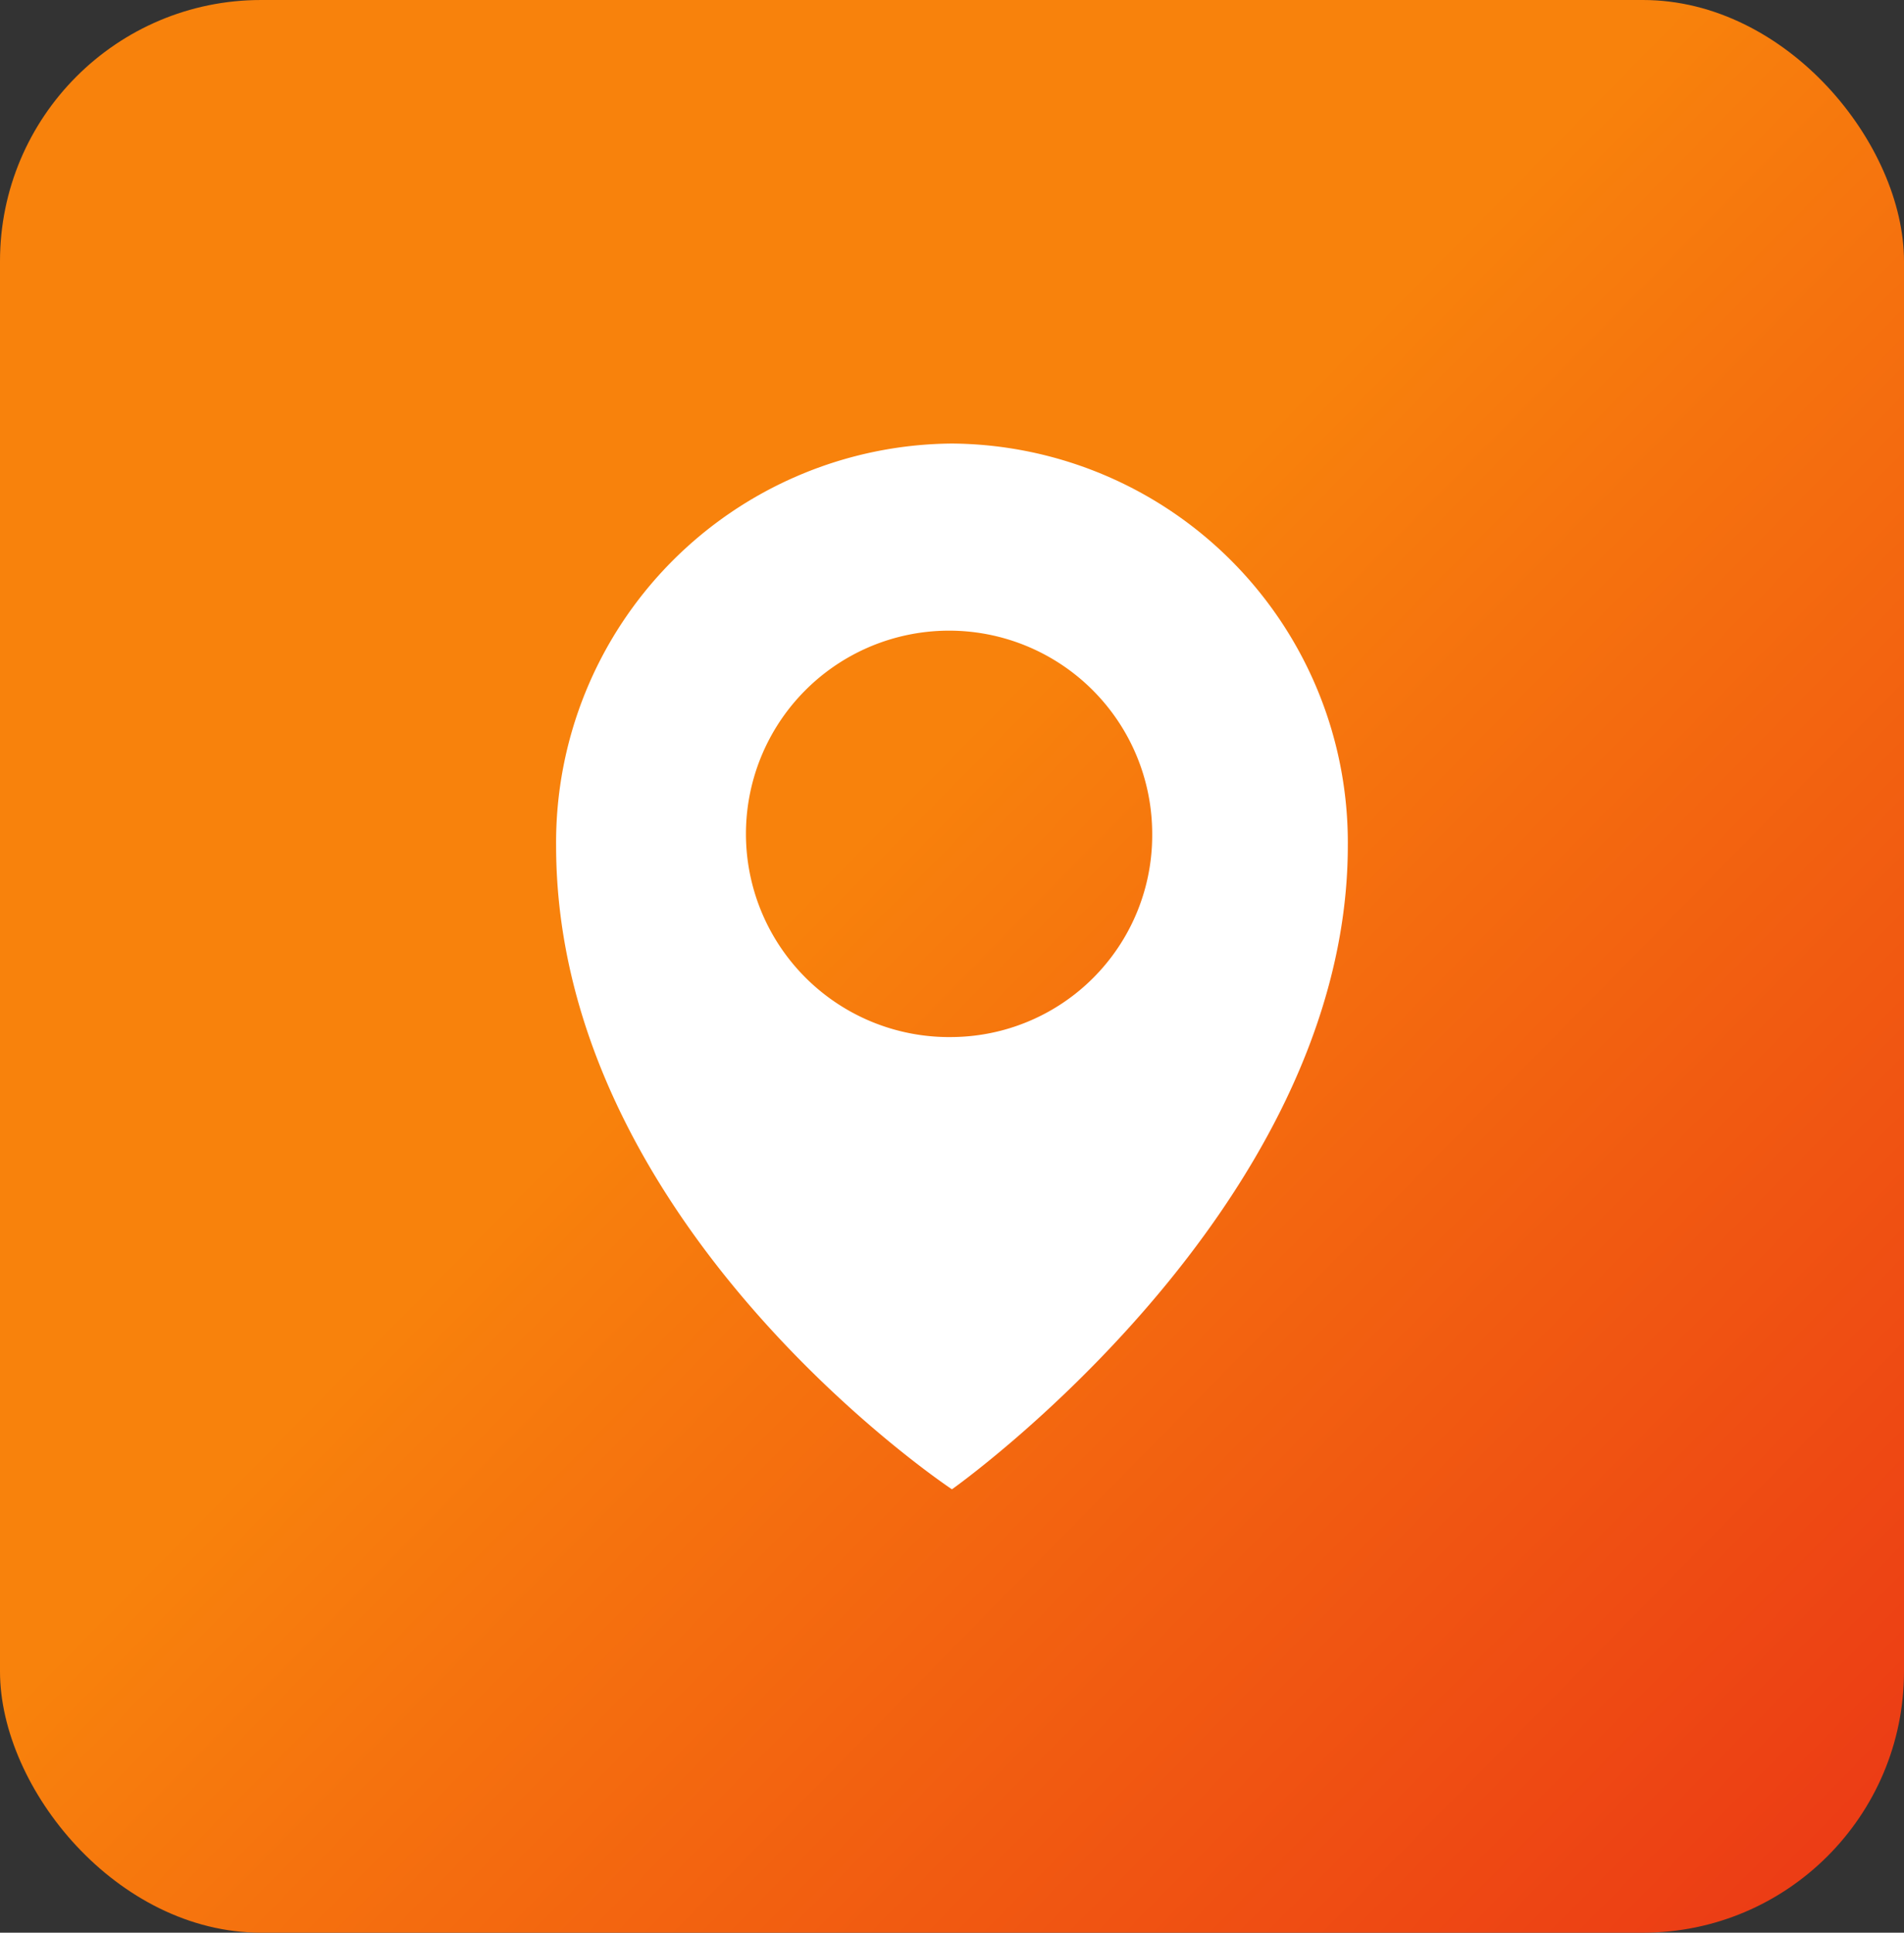
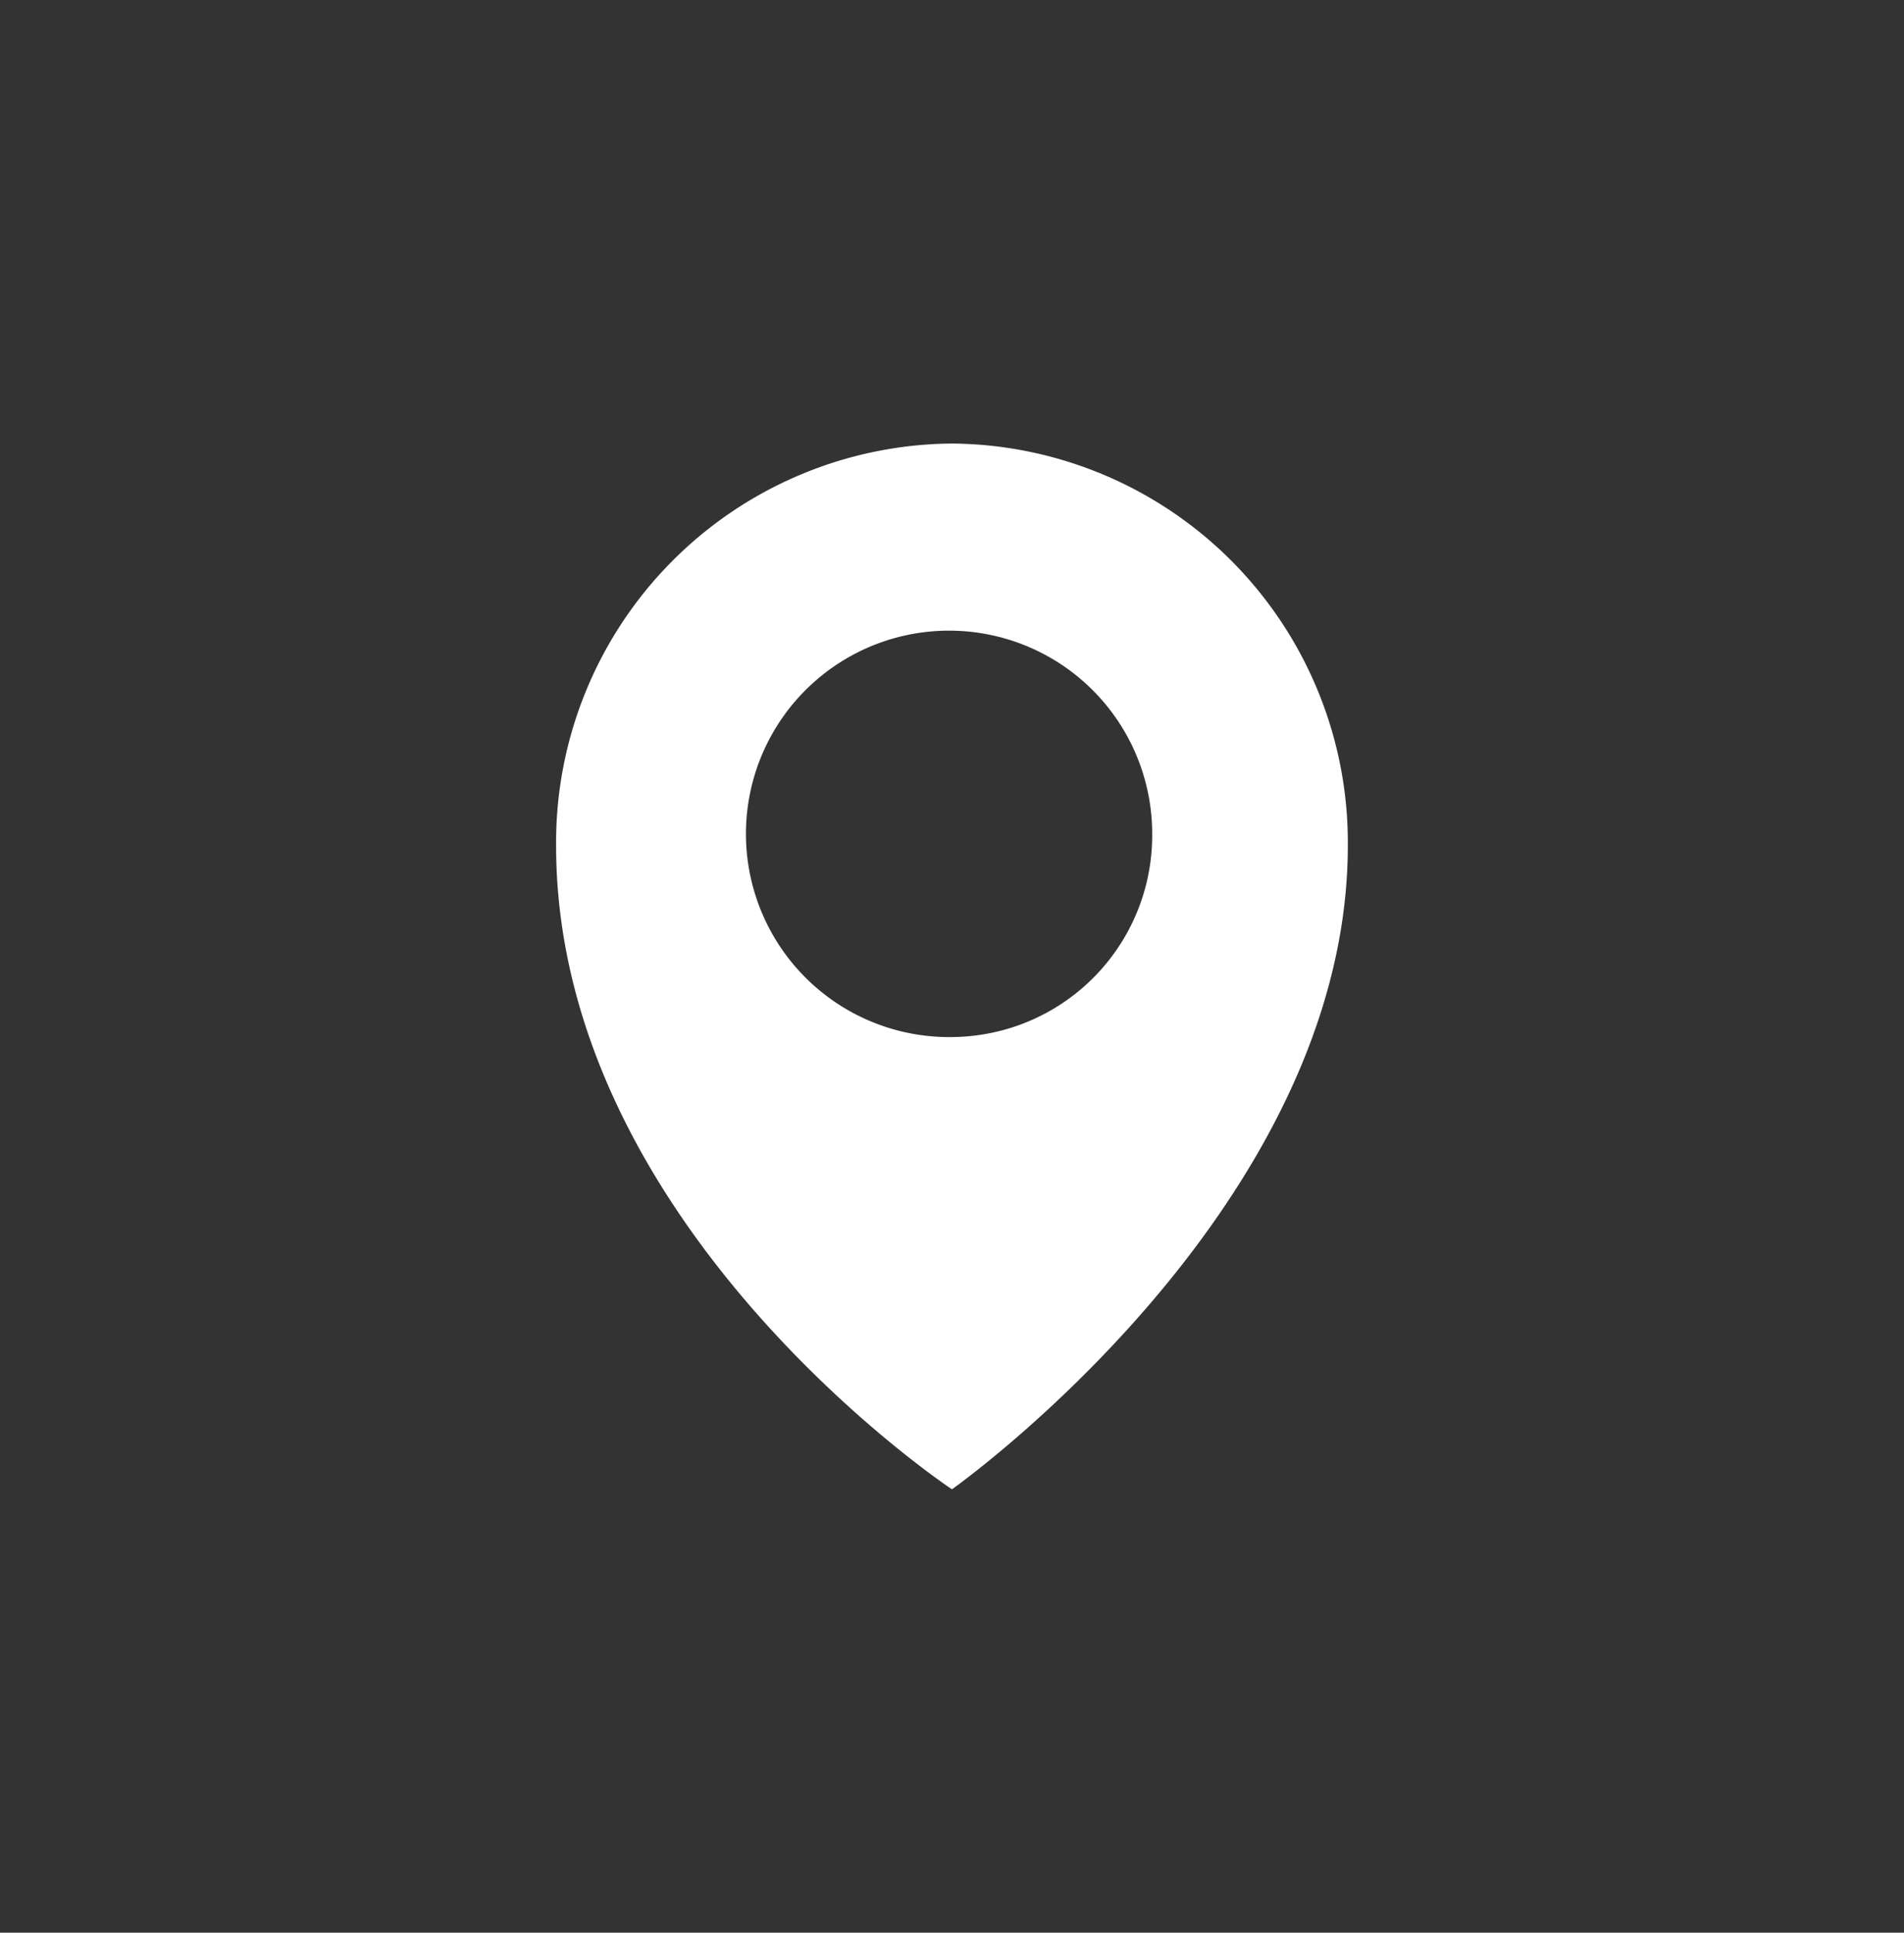
<svg xmlns="http://www.w3.org/2000/svg" width="46.174" height="46.85" viewBox="0 0 46.174 46.85">
  <rect x="0" y="0" width="46.174" height="46.85" fill="#333333" stroke="none" />
  <defs>
    <linearGradient id="linear-gradient" x1="0.442" y1="0.443" x2="1.085" y2="1.076" gradientUnits="objectBoundingBox">
      <stop offset="0" stop-color="#f8820c" />
      <stop offset="1" stop-color="#e92c17" />
    </linearGradient>
  </defs>
  <g id="Group_26" data-name="Group 26" transform="translate(-28.344 -374.201)">
-     <rect id="Rectangle_17" data-name="Rectangle 17" width="46.174" height="46.85" rx="6.332" transform="translate(28.344 374.201)" fill="url(#linear-gradient)" />
    <g id="Group_25" data-name="Group 25" transform="translate(41.827 384.953)">
      <path id="Path_26" data-name="Path 26" d="M41.645,377.15a9.672,9.672,0,0,0-9.6,9.742c0,9.253,9.6,15.608,9.6,15.608s9.6-6.781,9.6-15.608A9.672,9.672,0,0,0,41.645,377.15Zm0,14.387a4.926,4.926,0,1,1,4.856-4.926A4.89,4.89,0,0,1,41.645,391.537Z" transform="translate(-32.042 -377.15)" fill="#fff" />
    </g>
  </g>
</svg>